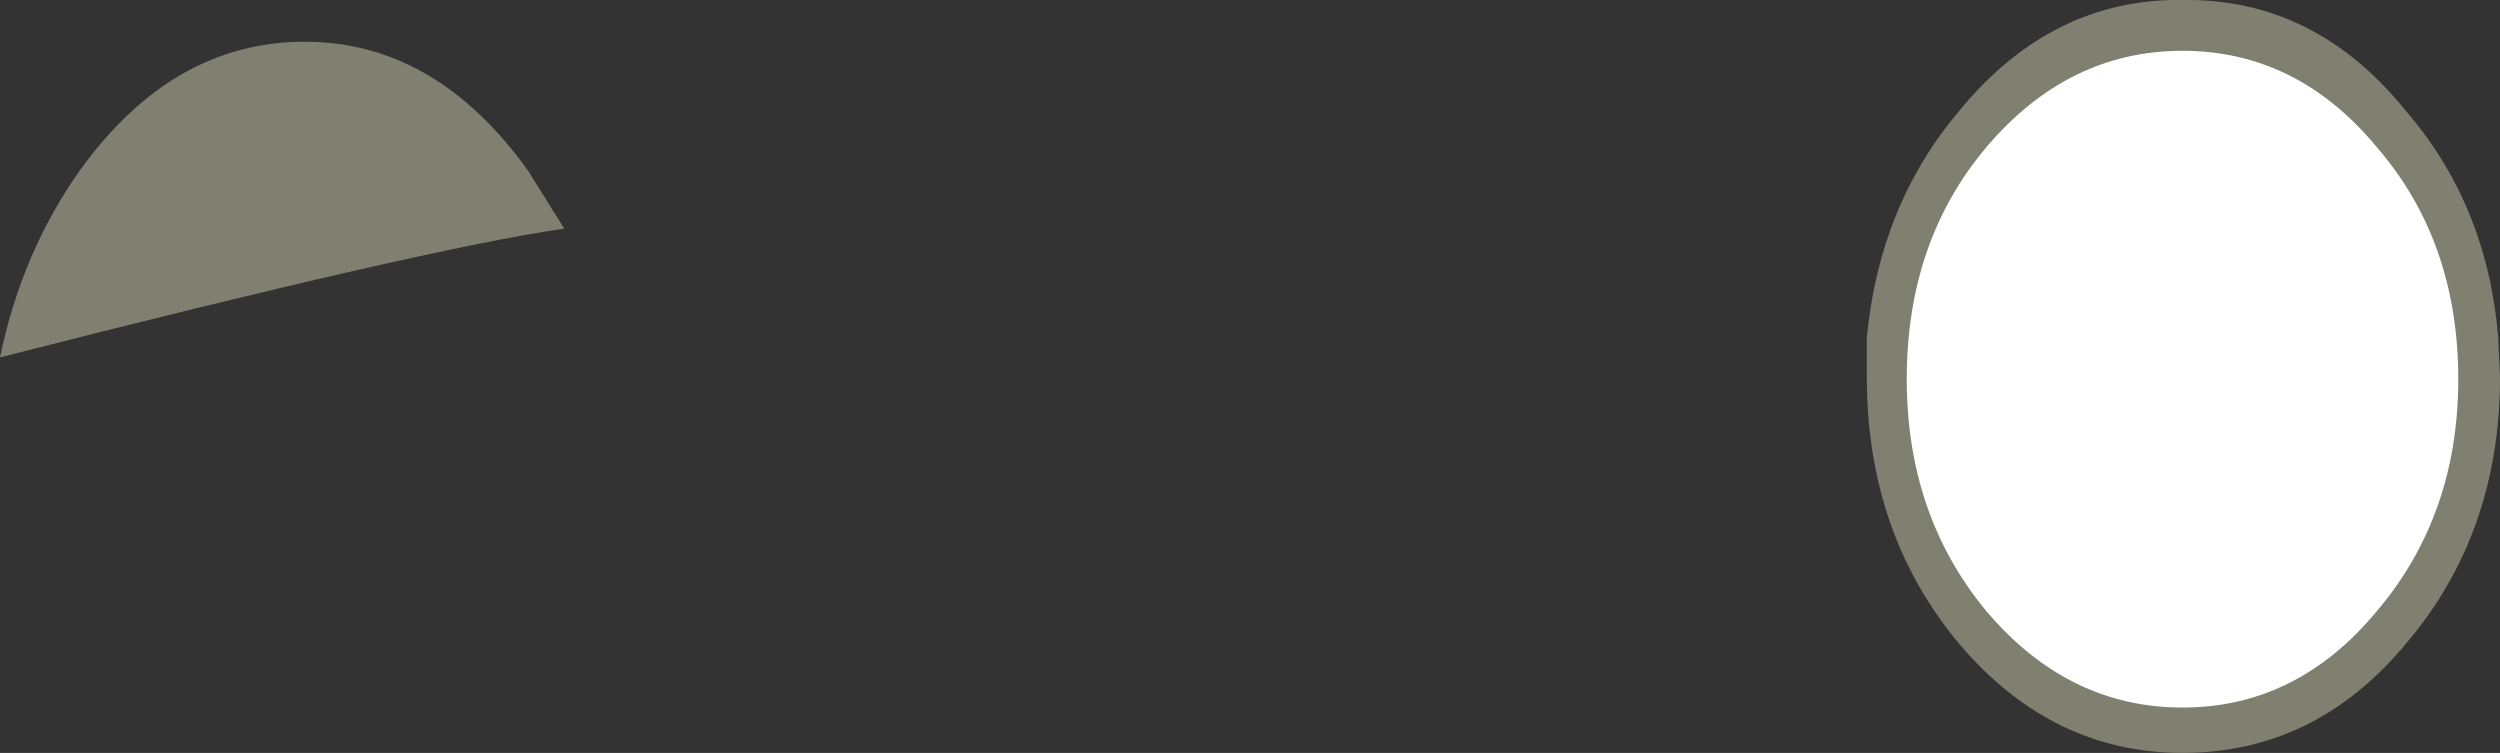
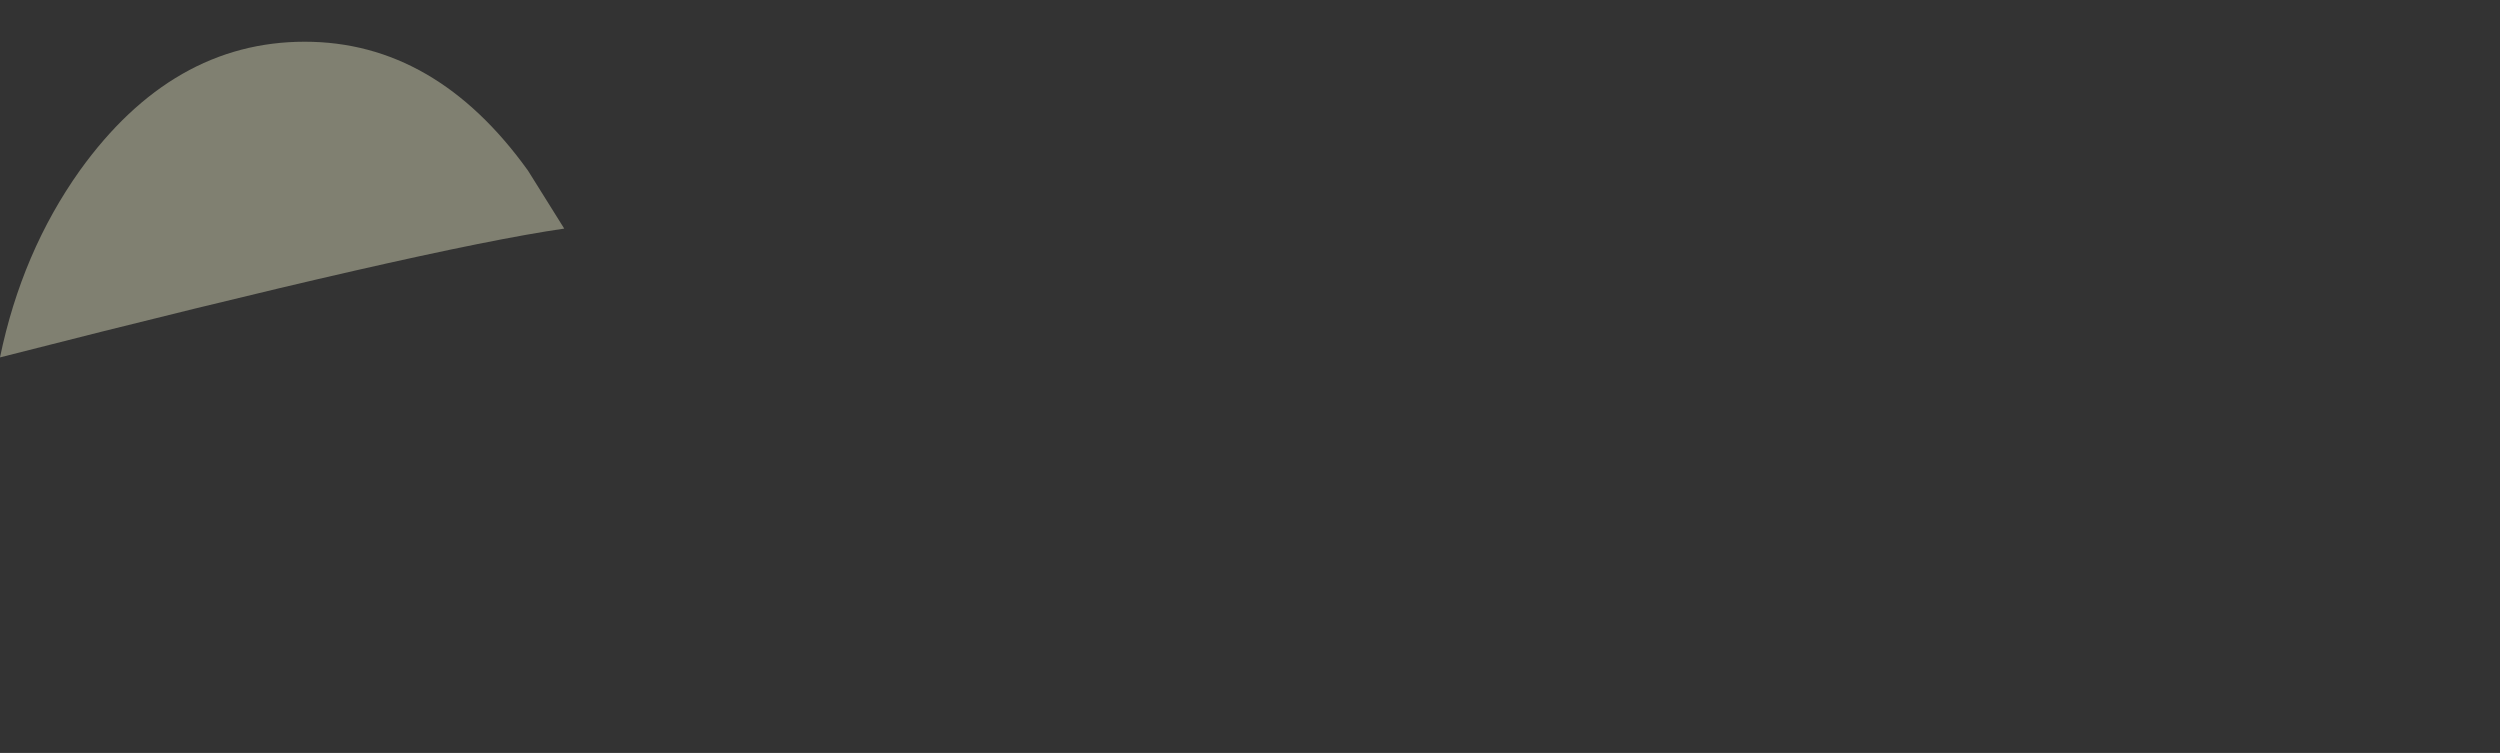
<svg xmlns="http://www.w3.org/2000/svg" height="20.75px" width="68.9px">
  <rect width="100%" height="100%" fill="#333333" stroke="none" />
  <g transform="matrix(1.0, 0.0, 0.0, 1.0, -8.8, -68.25)">
-     <path d="M62.8 71.3 Q60.6 73.9 60.25 77.55 L60.25 78.65 Q60.25 82.95 62.8 86.0 65.35 89.0 68.95 89.0 72.6 89.0 75.1 86.0 77.7 82.95 77.7 78.65 L77.65 77.55 Q77.35 73.9 75.1 71.3 72.6 68.2 68.95 68.25 65.35 68.2 62.8 71.3" fill="#808071" fill-rule="evenodd" stroke="none" />
-     <path d="M63.55 85.1 Q65.8 87.75 68.95 87.75 72.1 87.75 74.3 85.1 76.55 82.45 76.55 78.7 76.55 74.9 74.3 72.3 72.1 69.65 68.95 69.65 65.8 69.65 63.55 72.3 61.35 74.9 61.35 78.7 61.35 82.45 63.55 85.1" fill="#ffffff" fill-rule="evenodd" stroke="none" />
    <path d="M24.35 74.55 Q20.55 75.1 8.8 78.1 9.4 75.2 11.0 72.95 13.55 69.4 17.2 69.4 20.8 69.4 23.35 72.95 L24.35 74.55" fill="#808071" fill-rule="evenodd" stroke="none" />
  </g>
</svg>